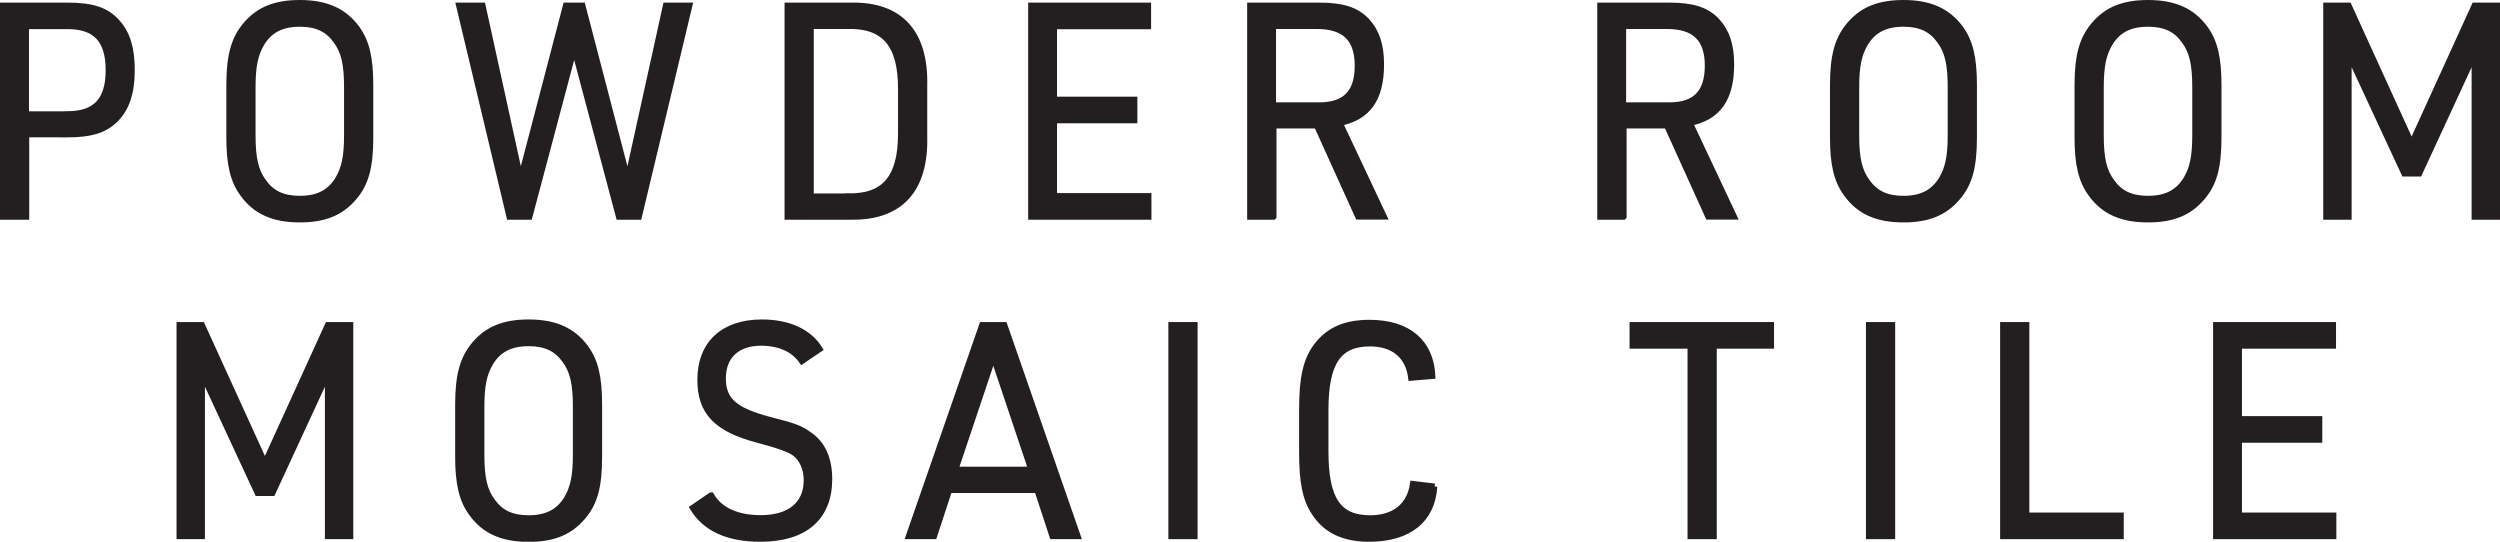
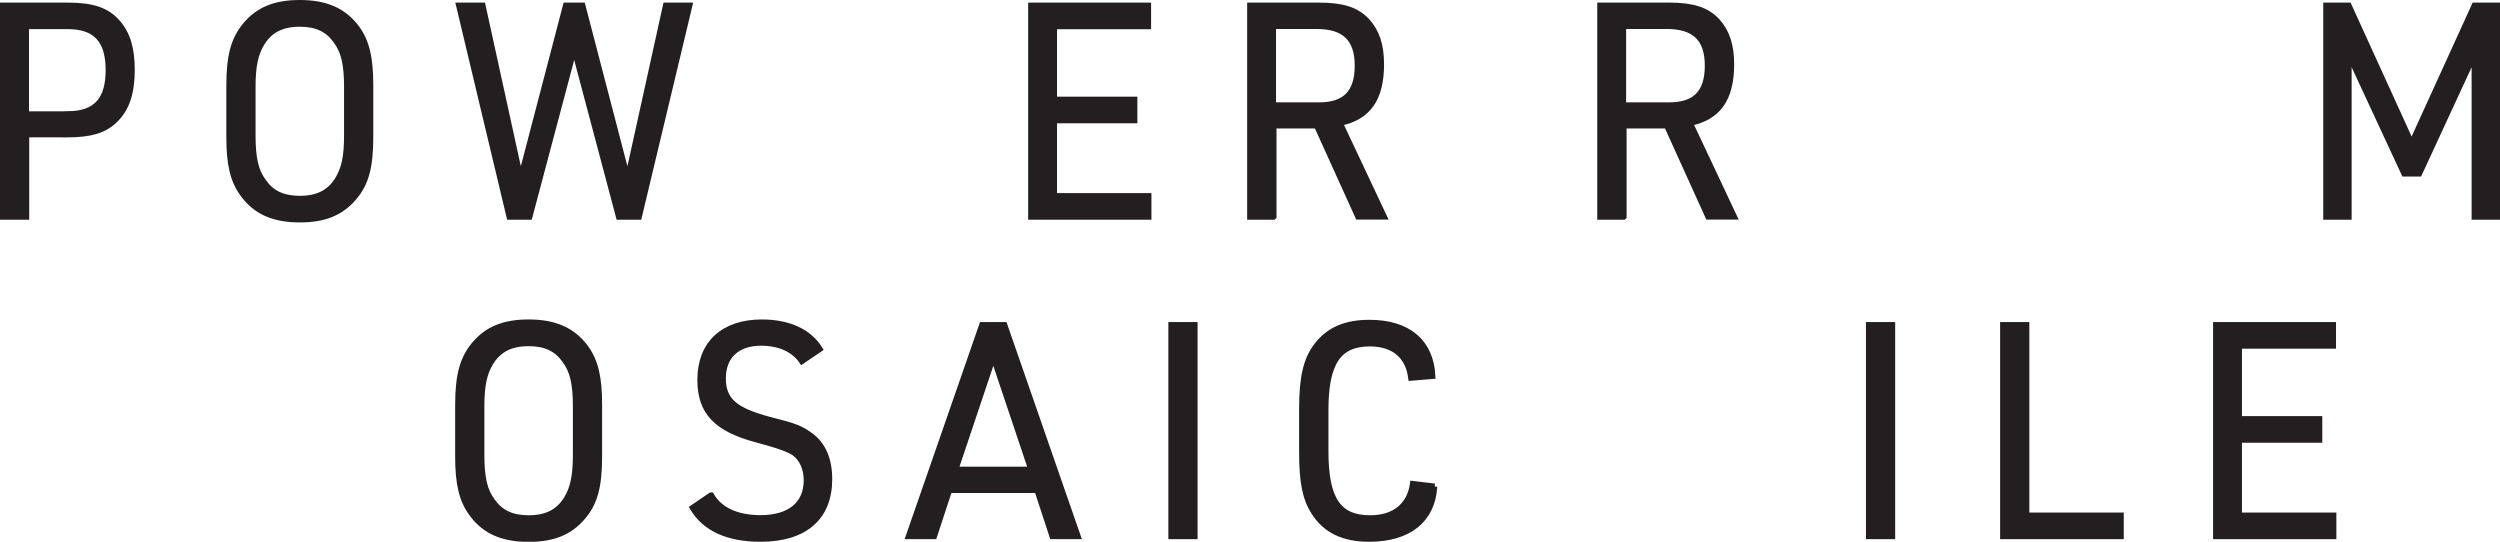
<svg xmlns="http://www.w3.org/2000/svg" id="Layer_2" viewBox="0 0 211.3 45.79">
  <defs>
    <style>.cls-1{fill:#231f20;stroke:#231f20;stroke-miterlimit:10;stroke-width:.5px;}</style>
  </defs>
  <g id="main">
    <g>
      <path class="cls-1" d="M2.22,18.32H.25V.47H5.71c2.11,0,3.3,.4,4.2,1.42,.85,.95,1.23,2.2,1.23,4.02,0,1.95-.45,3.3-1.45,4.25-.88,.85-2.04,1.2-3.99,1.2H2.22v6.95Zm3.49-8.67c2.37,0,3.47-1.17,3.47-3.72s-1.09-3.72-3.47-3.72H2.2v7.45h3.51Z" />
      <path class="cls-1" d="M19.38,7.2c0-2.5,.4-3.92,1.4-5.1,1.09-1.28,2.49-1.85,4.56-1.85,2.21,0,3.73,.67,4.82,2.15,.81,1.12,1.14,2.47,1.14,4.8v4.4c0,2.52-.38,3.92-1.4,5.1-1.09,1.28-2.49,1.85-4.56,1.85-2.21,0-3.73-.67-4.8-2.15-.83-1.12-1.16-2.5-1.16-4.8V7.2Zm9.95,.2c0-1.97-.24-3.05-.93-3.97-.69-.97-1.64-1.42-3.06-1.42-1.52,0-2.54,.52-3.23,1.65-.55,.93-.76,1.92-.76,3.75v4c0,1.97,.24,3.05,.93,3.97,.69,.97,1.64,1.42,3.06,1.42,1.52,0,2.54-.52,3.23-1.65,.55-.93,.76-1.92,.76-3.75v-4Z" />
      <path class="cls-1" d="M38.8,.47h1.99l3.21,14.65L47.83,.47h1.4l3.82,14.65L56.28,.47h1.99l-4.27,17.85h-1.69l-3.78-14.22-3.78,14.22h-1.69L38.8,.47Z" />
-       <path class="cls-1" d="M66.56,.47h5.41c4.13-.07,6.27,2.3,6.15,6.8v4.25c.12,4.5-2.02,6.85-6.15,6.8h-5.41V.47Zm5.08,16.12c3.11,.08,4.51-1.57,4.51-5.27v-3.85c0-3.7-1.4-5.35-4.51-5.27h-3.11v14.4h3.11Z" />
      <path class="cls-1" d="M87.14,.47h9.9v1.75h-7.95v6.2h6.79v1.75h-6.79v6.4h7.98v1.75h-9.92V.47Z" />
      <path class="cls-1" d="M107.63,18.32h-1.97V.47h5.82c2.02,0,3.16,.38,4.04,1.3,.83,.9,1.21,2.05,1.21,3.67,0,2.92-1.12,4.47-3.49,4.95l3.73,7.92h-2.18l-3.49-7.7h-3.66v7.7Zm3.87-9.42c2.21,0,3.25-1.08,3.25-3.35s-1.09-3.35-3.47-3.35h-3.68v6.7h3.89Z" />
      <path class="cls-1" d="M137.22,18.32h-1.97V.47h5.82c2.02,0,3.16,.38,4.04,1.3,.83,.9,1.21,2.05,1.21,3.67,0,2.92-1.12,4.47-3.49,4.95l3.73,7.92h-2.18l-3.49-7.7h-3.66v7.7Zm3.87-9.42c2.21,0,3.25-1.08,3.25-3.35s-1.09-3.35-3.47-3.35h-3.68v6.7h3.89Z" />
-       <path class="cls-1" d="M154.92,7.2c0-2.5,.4-3.92,1.4-5.1,1.09-1.28,2.49-1.85,4.56-1.85,2.21,0,3.73,.67,4.82,2.15,.81,1.12,1.14,2.47,1.14,4.8v4.4c0,2.52-.38,3.92-1.4,5.1-1.09,1.28-2.49,1.85-4.56,1.85-2.21,0-3.73-.67-4.8-2.15-.83-1.12-1.16-2.5-1.16-4.8V7.2Zm9.95,.2c0-1.97-.24-3.05-.93-3.97-.69-.97-1.64-1.42-3.06-1.42-1.52,0-2.54,.52-3.23,1.65-.55,.93-.76,1.92-.76,3.75v4c0,1.97,.24,3.05,.93,3.97,.69,.97,1.64,1.42,3.06,1.42,1.52,0,2.54-.52,3.23-1.65,.55-.93,.76-1.92,.76-3.75v-4Z" />
-       <path class="cls-1" d="M175.59,7.2c0-2.5,.4-3.92,1.4-5.1,1.09-1.28,2.49-1.85,4.56-1.85,2.21,0,3.73,.67,4.82,2.15,.81,1.12,1.14,2.47,1.14,4.8v4.4c0,2.52-.38,3.92-1.4,5.1-1.09,1.28-2.49,1.85-4.56,1.85-2.21,0-3.73-.67-4.8-2.15-.83-1.12-1.16-2.5-1.16-4.8V7.2Zm9.95,.2c0-1.97-.24-3.05-.93-3.97-.69-.97-1.64-1.42-3.06-1.42-1.52,0-2.54,.52-3.23,1.65-.55,.93-.76,1.92-.76,3.75v4c0,1.97,.24,3.05,.93,3.97,.69,.97,1.64,1.42,3.06,1.42,1.52,0,2.54-.52,3.23-1.65,.55-.93,.76-1.92,.76-3.75v-4Z" />
      <path class="cls-1" d="M196.61,.47h1.9l5.32,11.67L209.15,.47h1.9V18.32h-1.9V4.55l-4.68,10.12h-1.26l-4.7-10.12v13.77h-1.9V.47Z" />
-       <path class="cls-1" d="M15.17,27.47h1.9l5.32,11.67,5.32-11.67h1.9v17.85h-1.9v-13.77l-4.68,10.12h-1.26l-4.7-10.12v13.77h-1.9V27.47Z" />
      <path class="cls-1" d="M38.72,34.2c0-2.5,.4-3.92,1.4-5.1,1.09-1.28,2.49-1.85,4.56-1.85,2.21,0,3.73,.67,4.82,2.15,.81,1.12,1.14,2.47,1.14,4.8v4.4c0,2.52-.38,3.92-1.4,5.1-1.09,1.28-2.49,1.85-4.56,1.85-2.21,0-3.73-.67-4.8-2.15-.83-1.12-1.16-2.5-1.16-4.8v-4.4Zm9.95,.2c0-1.97-.24-3.05-.93-3.97-.69-.97-1.64-1.42-3.06-1.42-1.52,0-2.54,.52-3.23,1.65-.55,.93-.76,1.92-.76,3.75v4c0,1.97,.24,3.05,.93,3.97,.69,.97,1.64,1.42,3.06,1.42,1.52,0,2.54-.52,3.23-1.65,.55-.93,.76-1.92,.76-3.75v-4Z" />
      <path class="cls-1" d="M60.11,41.87c.71,1.25,2.18,1.92,4.18,1.92,2.47,0,3.89-1.17,3.89-3.2,0-.98-.38-1.83-1.02-2.3q-.64-.47-3.13-1.12c-3.49-.92-4.84-2.35-4.84-5.07,0-3.05,1.95-4.85,5.2-4.85,2.28,0,3.99,.8,4.89,2.25l-1.5,1.02c-.69-1-1.9-1.55-3.47-1.55-2,0-3.21,1.12-3.21,3s1,2.72,3.89,3.5c2.28,.57,2.68,.75,3.51,1.35,1.04,.75,1.59,2,1.59,3.67,0,3.25-2.07,5.05-5.82,5.05-2.75,0-4.68-.88-5.72-2.62l1.54-1.05Z" />
      <path class="cls-1" d="M80.23,41.42l-1.28,3.9h-2.14l6.2-17.85h1.88l6.2,17.85h-2.14l-1.28-3.9h-7.43Zm3.73-11.3l-3.21,9.57h6.41l-3.21-9.57Z" />
      <path class="cls-1" d="M99,27.47h1.97v17.85h-1.97V27.47Z" />
      <path class="cls-1" d="M121.23,41.12c-.17,2.82-2.16,4.42-5.51,4.42-2.16,0-3.68-.72-4.65-2.25-.74-1.15-1.02-2.55-1.02-5.05v-3.67c0-2.72,.36-4.2,1.26-5.37,1.02-1.32,2.42-1.92,4.44-1.92,3.25,0,5.18,1.62,5.32,4.5l-1.8,.15c-.24-1.88-1.5-2.9-3.49-2.9-2.66,0-3.75,1.62-3.75,5.65v3.45c0,4.07,1.07,5.67,3.78,5.67,2.04,0,3.35-1.05,3.61-2.9l1.83,.22Z" />
-       <path class="cls-1" d="M142.87,29.22h-4.89v-1.75h11.71v1.75h-4.84v16.1h-1.97V29.22Z" />
      <path class="cls-1" d="M157.96,27.47h1.97v17.85h-1.97V27.47Z" />
      <path class="cls-1" d="M169.3,27.47h1.97v16.1h7.98v1.75h-9.95V27.47Z" />
      <path class="cls-1" d="M187.29,27.47h9.9v1.75h-7.95v6.2h6.79v1.75h-6.79v6.4h7.98v1.75h-9.92V27.47Z" />
    </g>
  </g>
</svg>